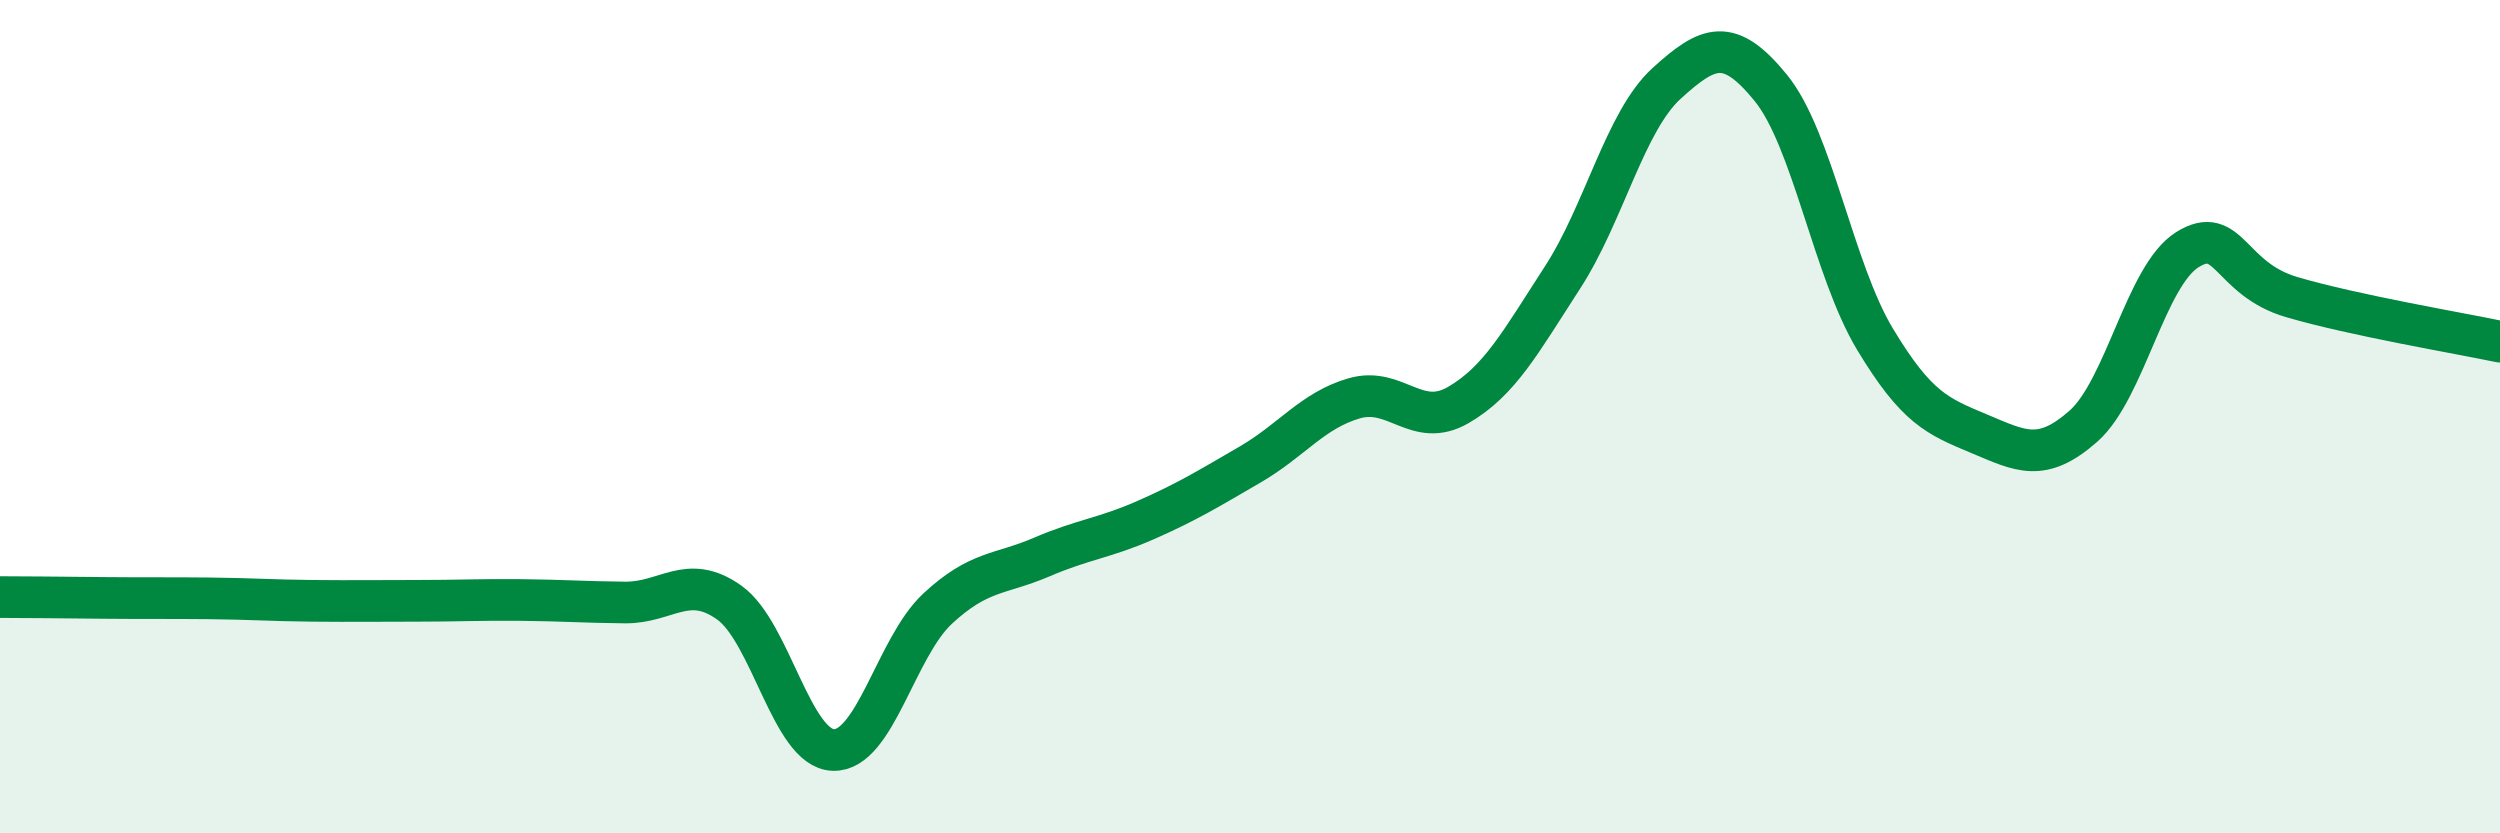
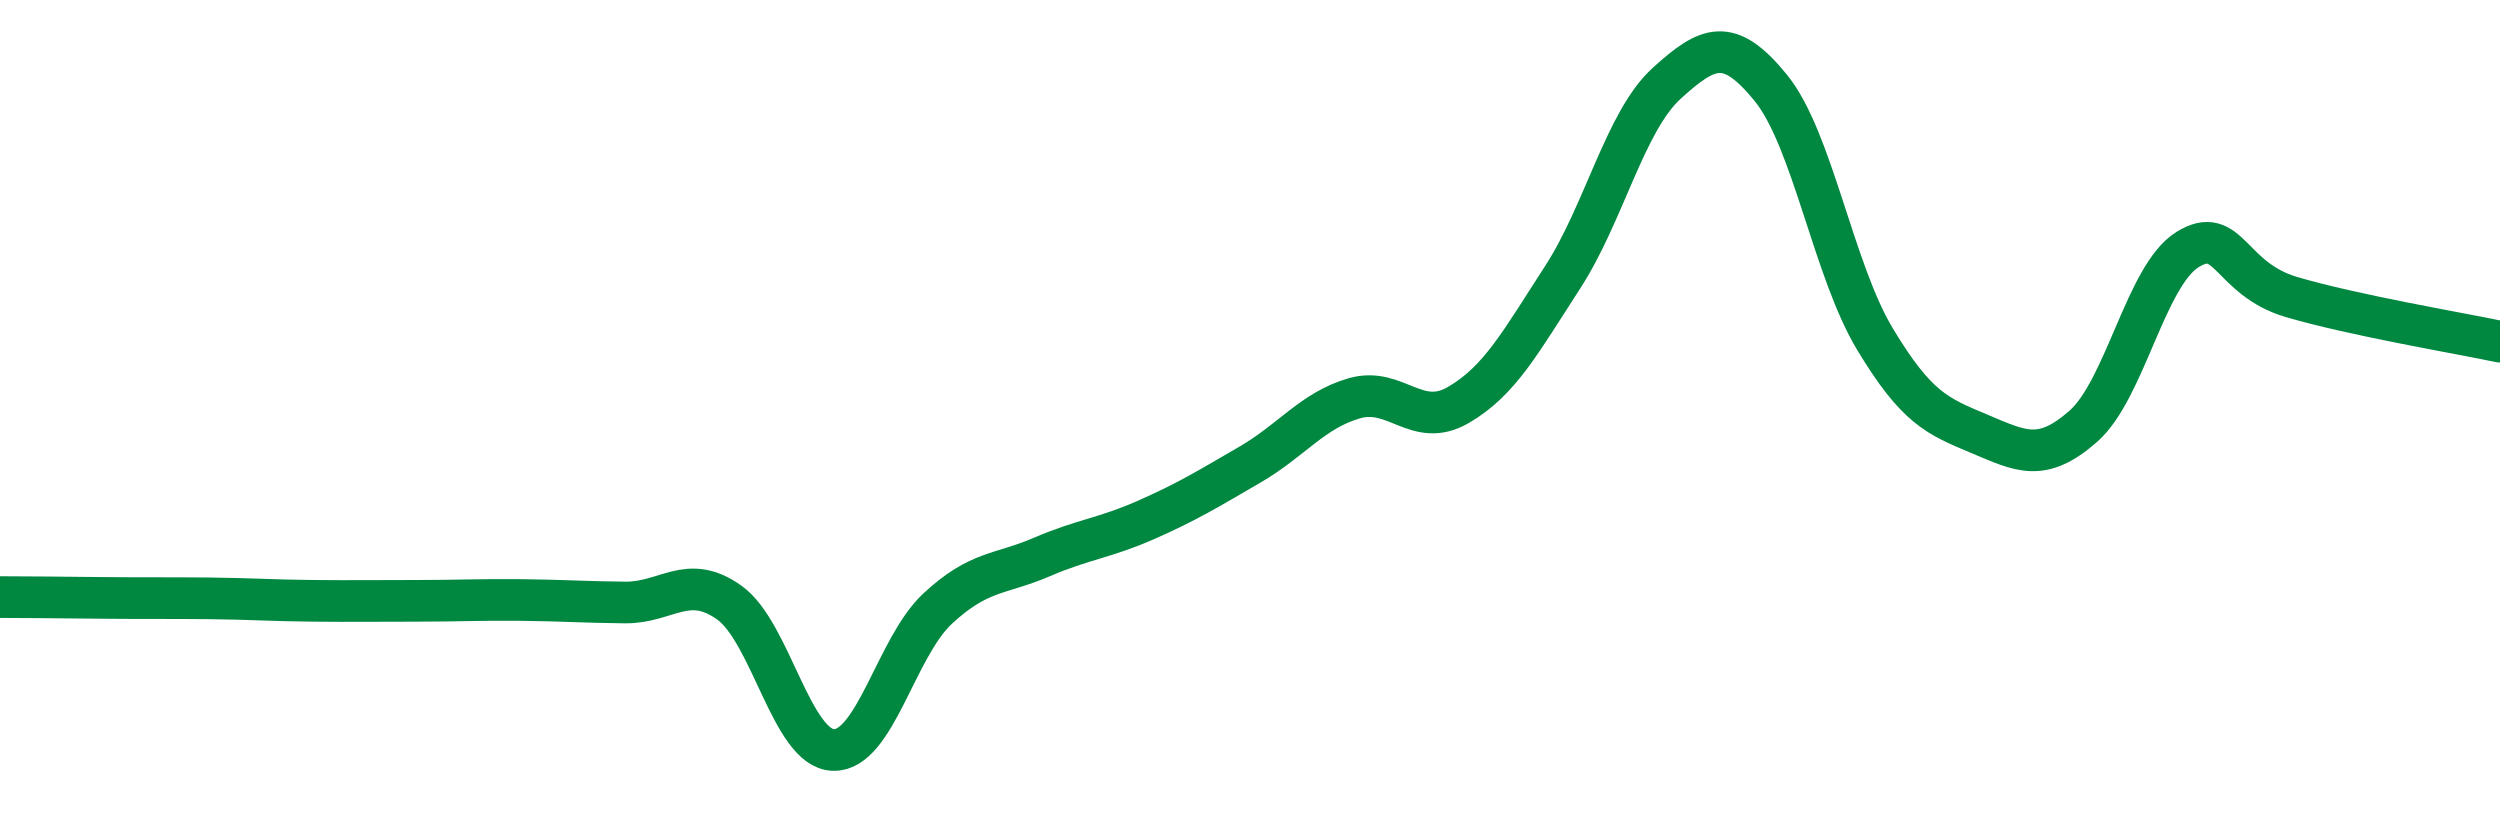
<svg xmlns="http://www.w3.org/2000/svg" width="60" height="20" viewBox="0 0 60 20">
-   <path d="M 0,14.33 C 0.5,14.33 1.5,14.34 2.5,14.35 C 3.5,14.36 4,14.35 5,14.36 C 6,14.37 6.5,14.41 7.5,14.42 C 8.5,14.43 9,14.42 10,14.42 C 11,14.42 11.5,14.39 12.5,14.4 C 13.5,14.41 14,14.45 15,14.46 C 16,14.47 16.5,13.75 17.5,14.46 C 18.5,15.17 19,17.97 20,18 C 21,18.03 21.5,15.54 22.5,14.61 C 23.5,13.68 24,13.8 25,13.37 C 26,12.94 26.5,12.92 27.5,12.48 C 28.5,12.04 29,11.73 30,11.15 C 31,10.57 31.5,9.85 32.5,9.56 C 33.5,9.27 34,10.3 35,9.72 C 36,9.14 36.5,8.2 37.5,6.66 C 38.5,5.12 39,2.91 40,2 C 41,1.09 41.5,0.88 42.5,2.11 C 43.5,3.34 44,6.48 45,8.14 C 46,9.8 46.5,9.99 47.5,10.41 C 48.5,10.83 49,11.11 50,10.23 C 51,9.35 51.5,6.61 52.5,5.99 C 53.5,5.37 53.5,6.69 55,7.13 C 56.5,7.57 59,7.99 60,8.2L60 20L0 20Z" fill="#008740" opacity="0.1" stroke-linecap="round" stroke-linejoin="round" />
  <path d="M 0,14.33 C 0.5,14.33 1.5,14.34 2.5,14.35 C 3.5,14.36 4,14.35 5,14.36 C 6,14.37 6.5,14.41 7.5,14.42 C 8.5,14.43 9,14.42 10,14.42 C 11,14.42 11.5,14.39 12.5,14.4 C 13.5,14.41 14,14.45 15,14.46 C 16,14.47 16.5,13.75 17.5,14.46 C 18.5,15.17 19,17.97 20,18 C 21,18.03 21.5,15.54 22.5,14.61 C 23.5,13.68 24,13.8 25,13.37 C 26,12.94 26.5,12.92 27.5,12.48 C 28.5,12.04 29,11.73 30,11.15 C 31,10.57 31.5,9.85 32.5,9.56 C 33.5,9.27 34,10.3 35,9.72 C 36,9.14 36.5,8.2 37.5,6.66 C 38.5,5.12 39,2.91 40,2 C 41,1.09 41.5,0.88 42.5,2.11 C 43.5,3.34 44,6.48 45,8.14 C 46,9.8 46.5,9.99 47.5,10.41 C 48.5,10.83 49,11.11 50,10.23 C 51,9.35 51.5,6.61 52.5,5.99 C 53.5,5.37 53.5,6.69 55,7.13 C 56.5,7.57 59,7.99 60,8.2" stroke="#008740" stroke-width="1" fill="none" stroke-linecap="round" stroke-linejoin="round" />
</svg>